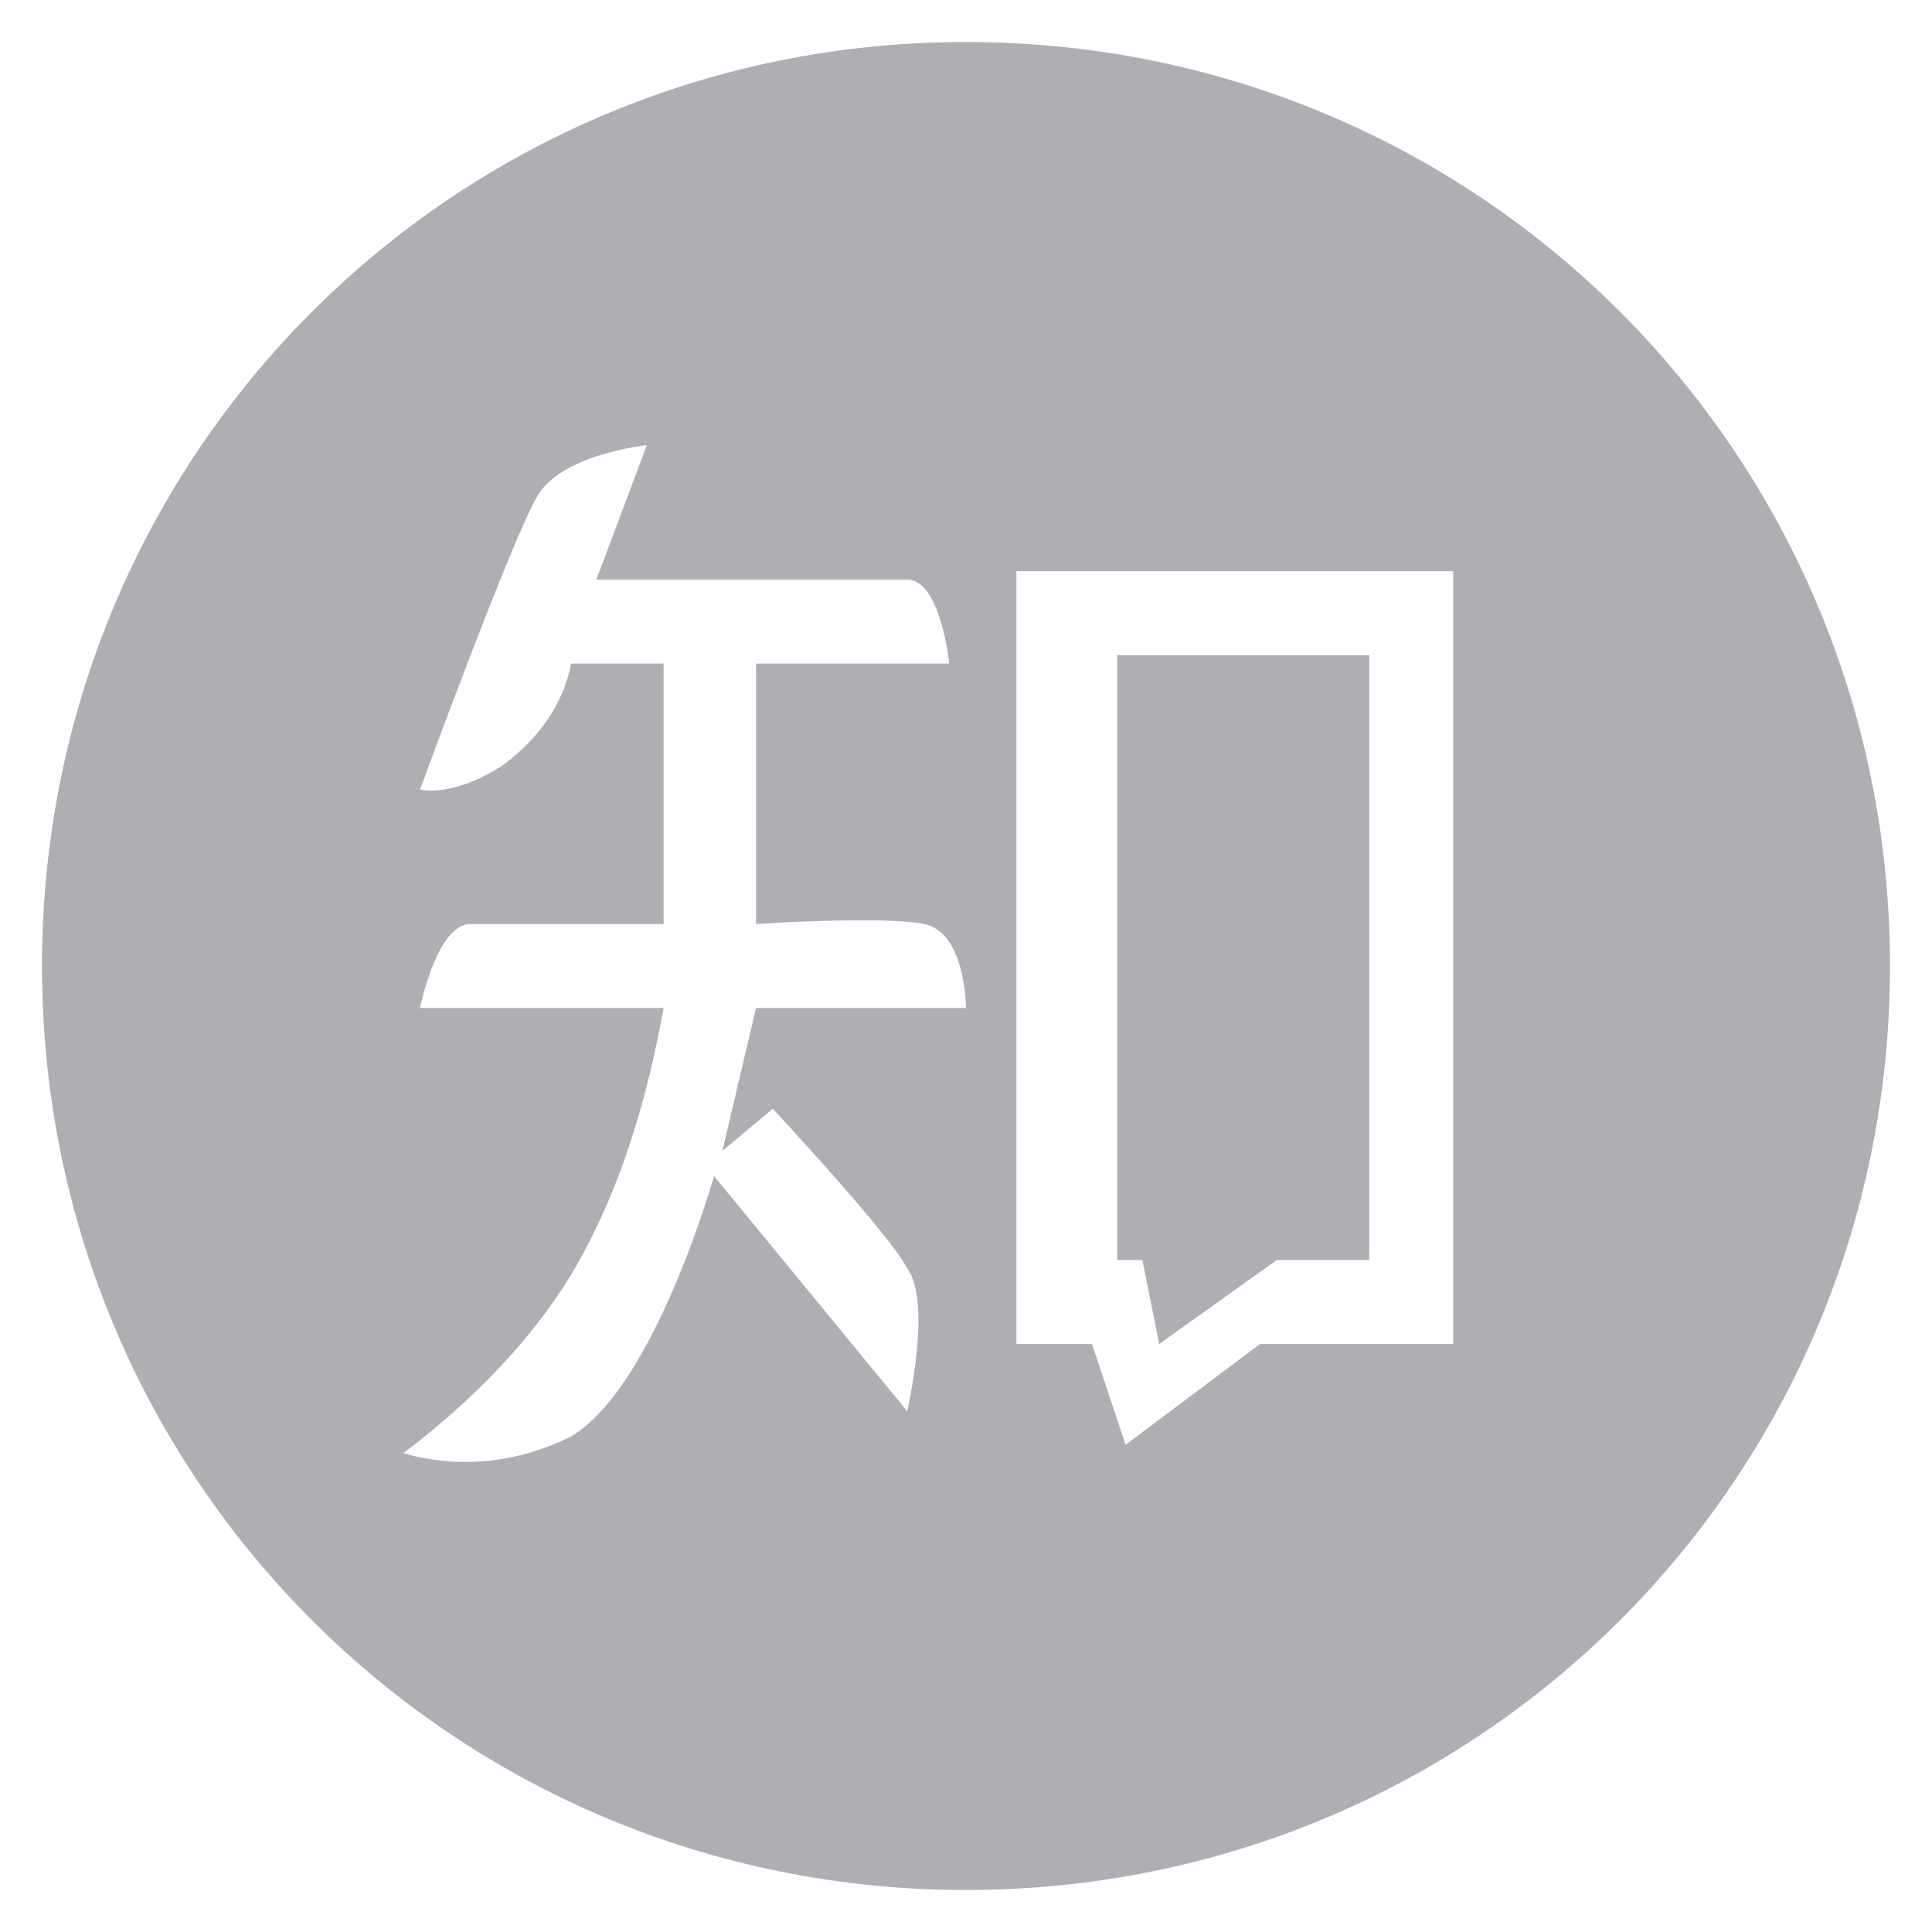
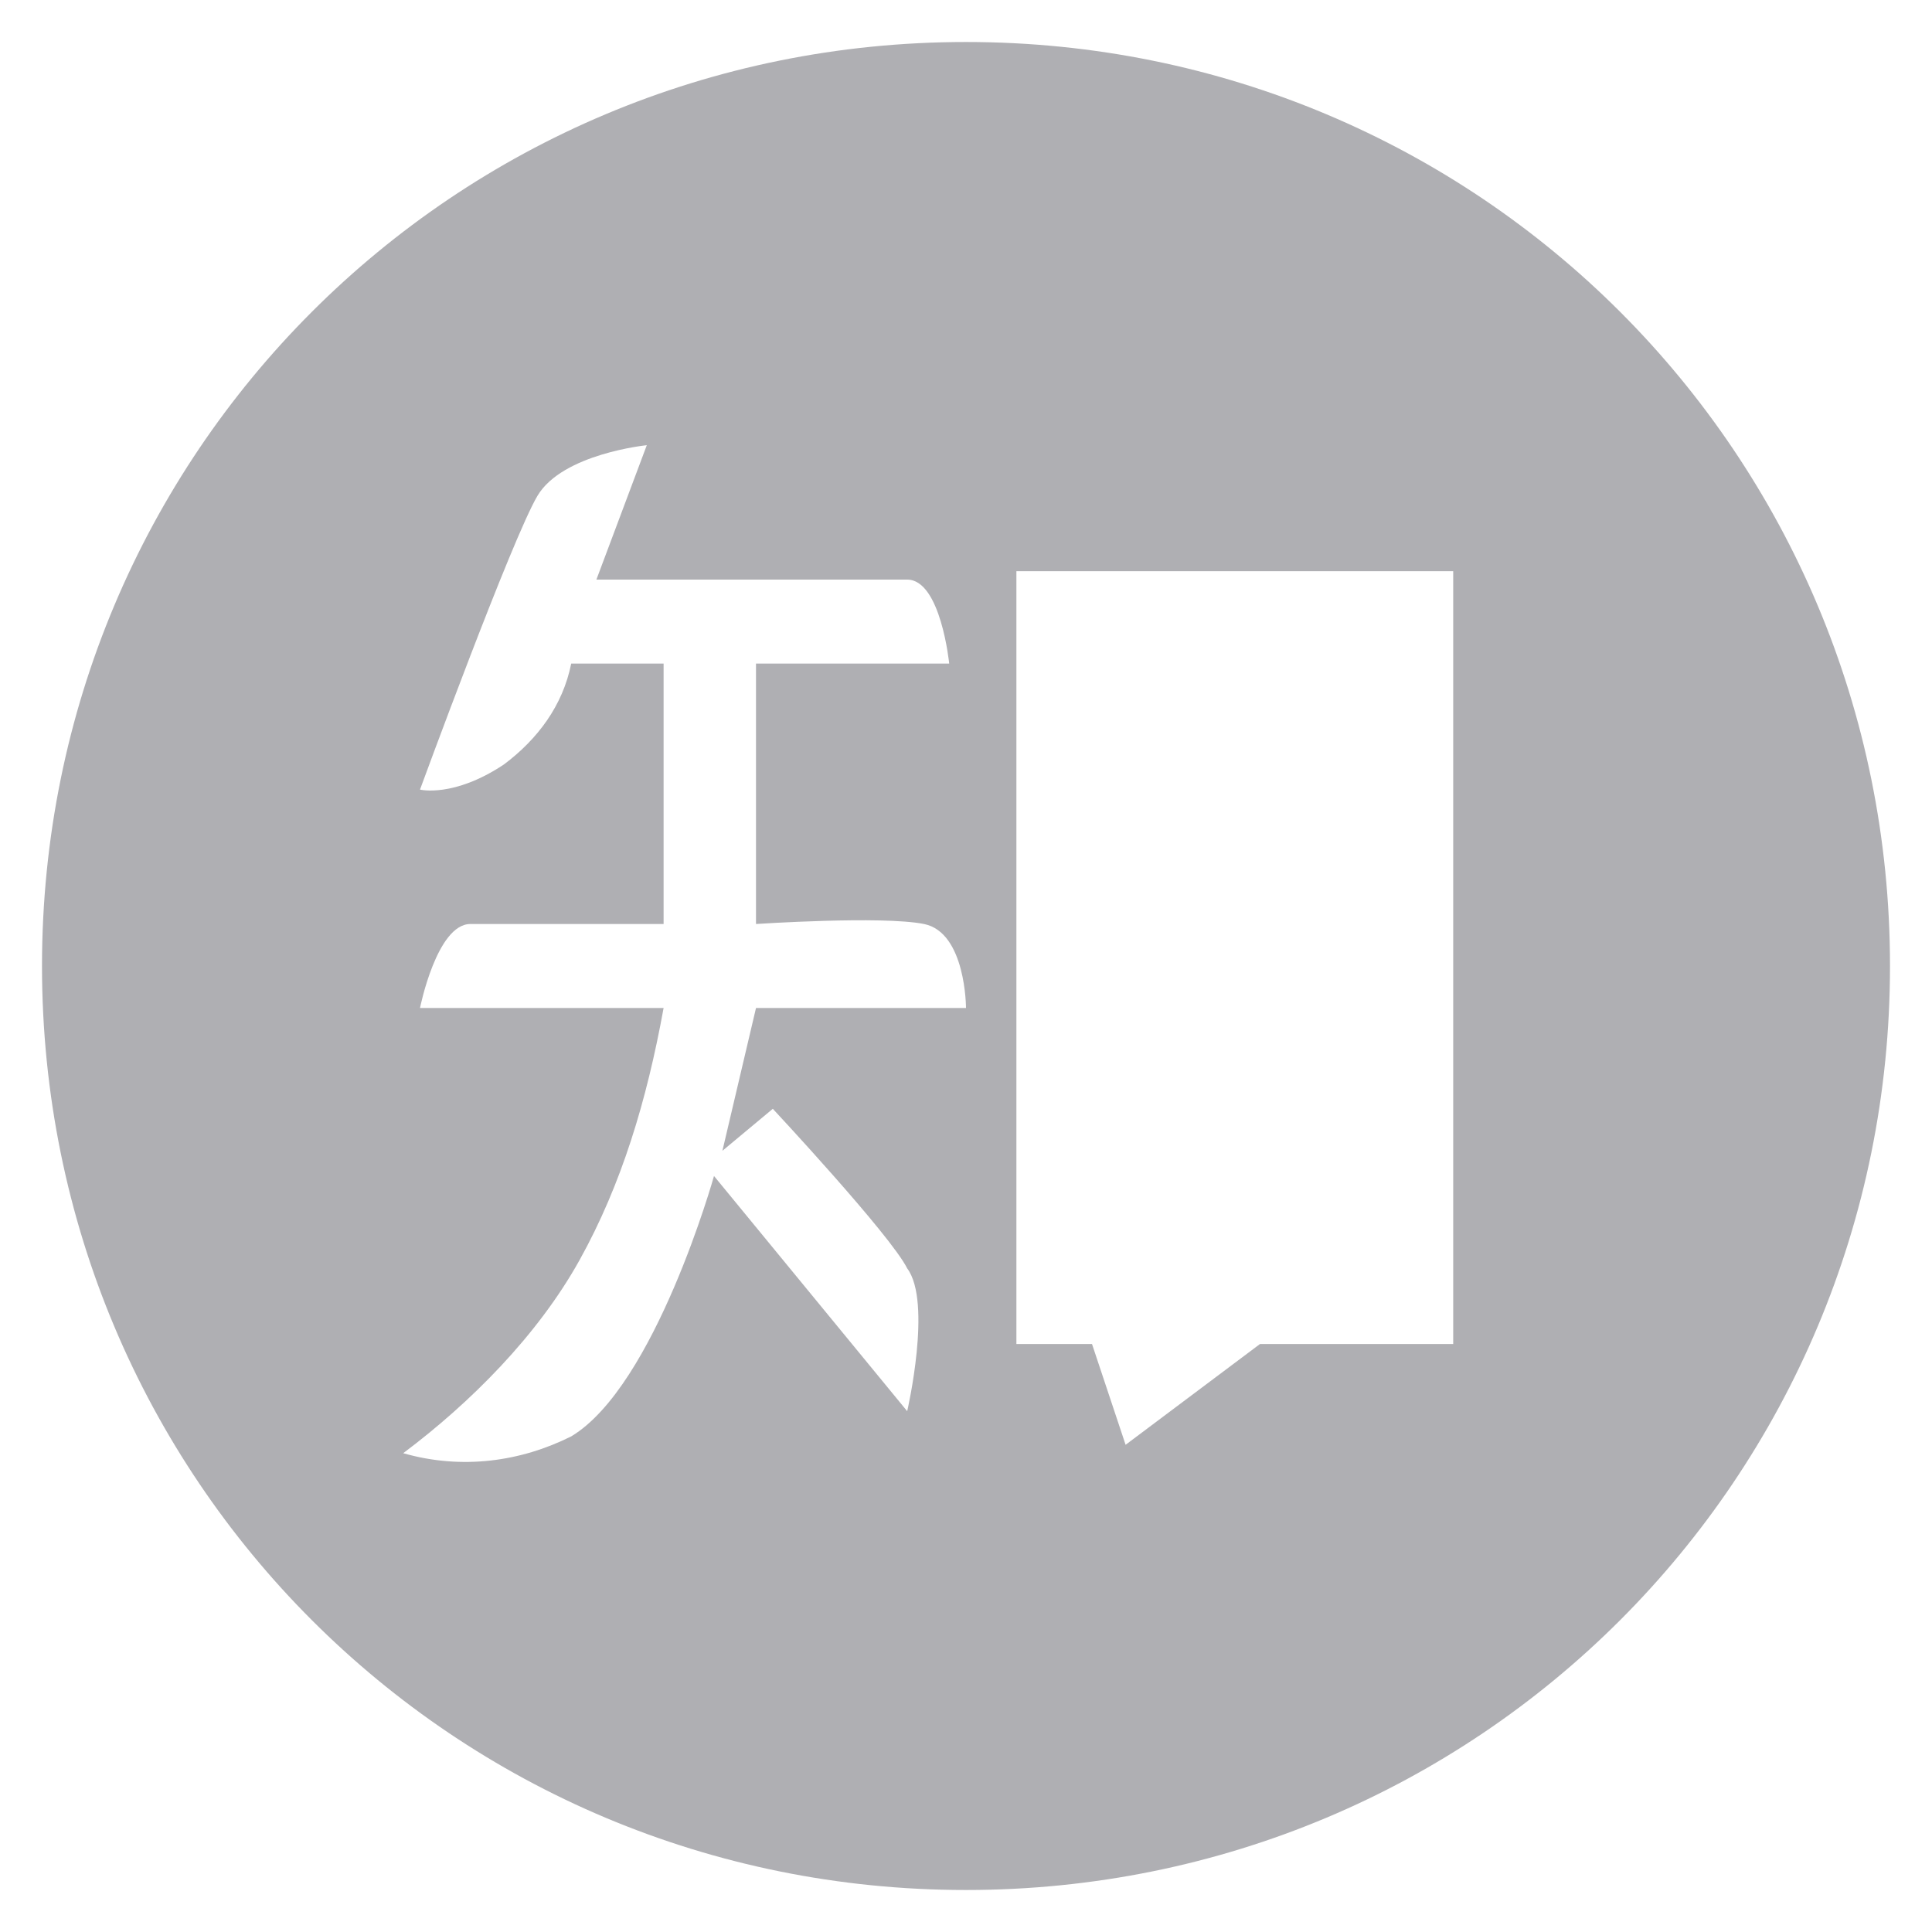
<svg xmlns="http://www.w3.org/2000/svg" version="1.1" id="图层_1" x="0px" y="0px" viewBox="0 0 23 23" style="enable-background:new 0 0 23 23;" xml:space="preserve">
  <style type="text/css">
	.st0{fill:#AFAFB3;}
</style>
  <g>
    <path class="st0" d="M11.5,0.5c-6.1,0-11,4.9-11,11s4.9,11,11,11s11-4.9,11-11l0,0C22.5,5.4,17.6,0.5,11.5,0.5z M9,12l-0.4,1.7   l0.6-0.5c0,0,1.4,1.5,1.6,1.9c0.3,0.4,0,1.7,0,1.7L8.5,14c0,0-0.7,2.5-1.7,3.1c-0.6,0.3-1.3,0.4-2,0.2c0.8-0.6,1.6-1.4,2.1-2.3   c0.5-0.9,0.8-1.9,1-3H5c0,0,0.2-1,0.6-1c0.4,0,2.3,0,2.3,0l0-3.1L6.8,7.9C6.7,8.4,6.4,8.8,6,9.1C5.4,9.5,5,9.4,5,9.4s1.1-3,1.4-3.5   s1.3-0.6,1.3-0.6L7.1,6.9h3.7c0.4,0,0.5,1,0.5,1H9V11c0,0,1.5-0.1,2,0c0.5,0.1,0.5,1,0.5,1L9,12z M17.3,16H15l-1.6,1.2L13,16h-0.9   V6.8h5.2L17.3,16z" />
-     <path class="st0" d="M13.8,16l1.4-1h1.1V7.8h-3V15h0.3L13.8,16z" />
  </g>
</svg>